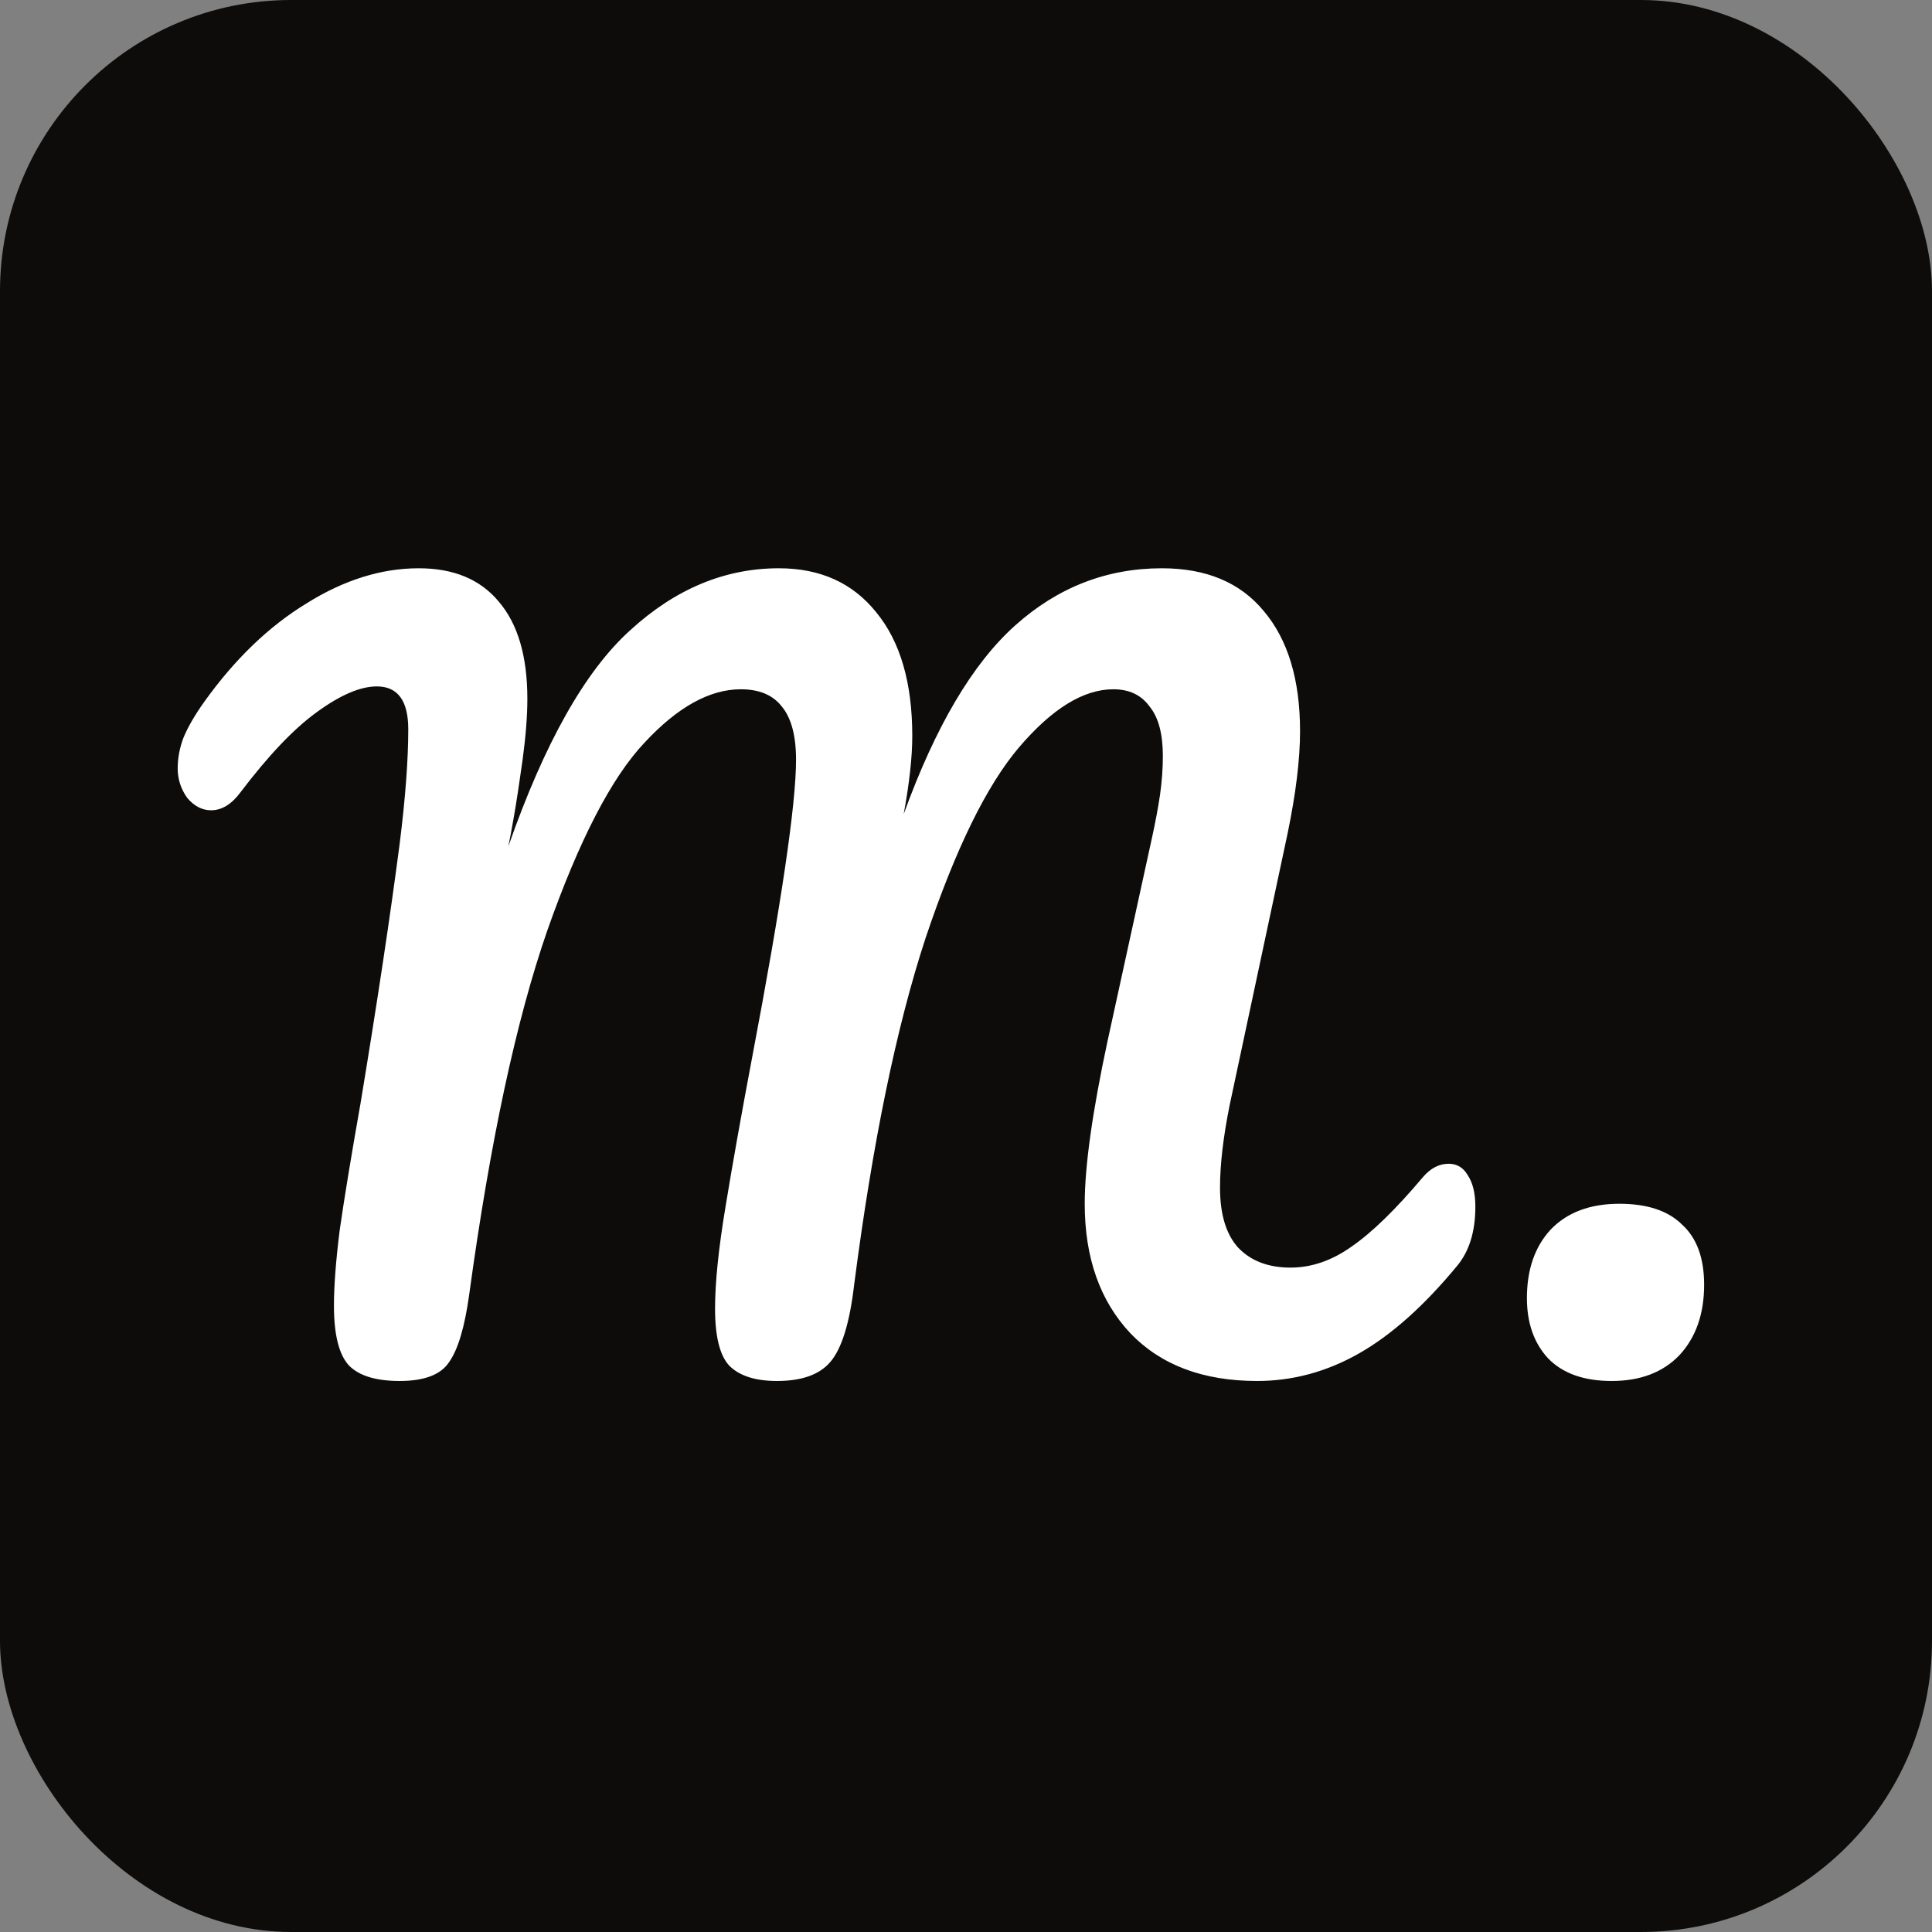
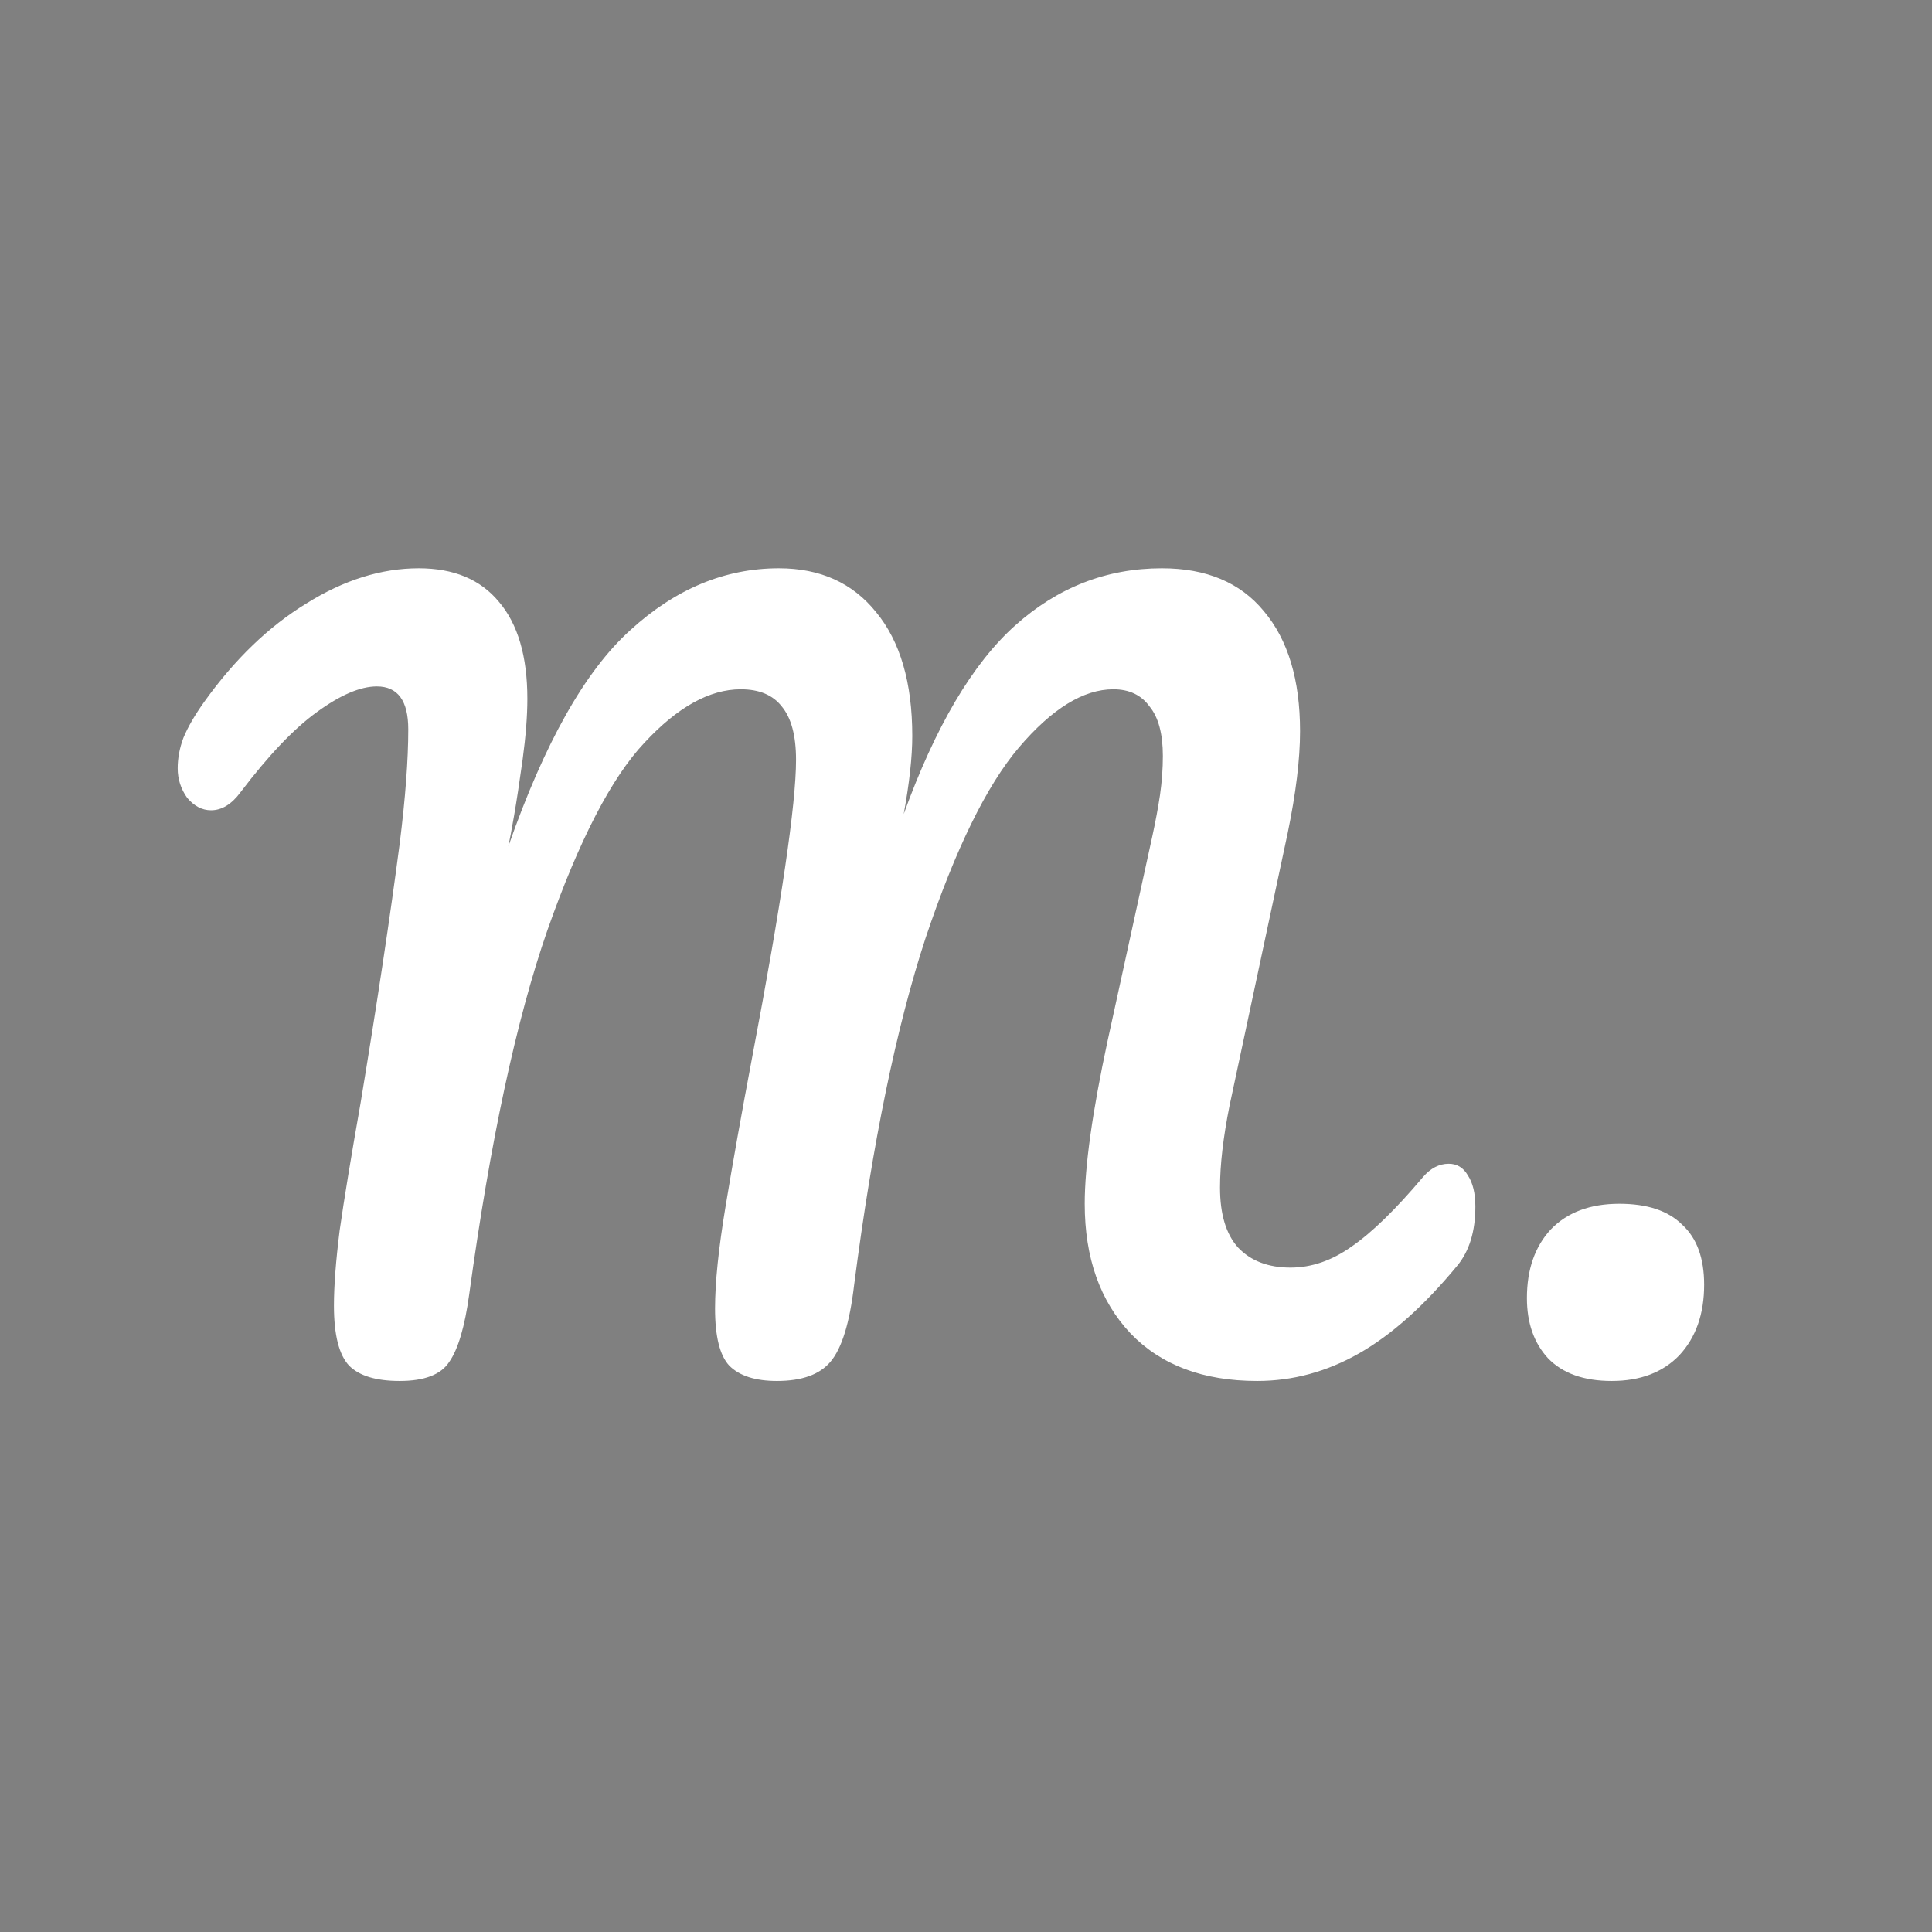
<svg xmlns="http://www.w3.org/2000/svg" width="146" height="146" viewBox="0 0 146 146" fill="none">
  <rect x="0" y="0" width="146" height="146" fill="#808080" stroke="none" />
-   <rect width="146" height="146" rx="22" fill="#0D0C0B" />
  <g transform="translate(3.5, 0)">
    <path d="M26.704 104.36C24.928 104.36 23.656 103.976 22.888 103.208C22.12 102.392 21.736 100.88 21.736 98.672C21.736 97.184 21.88 95.288 22.168 92.984C22.504 90.632 23.032 87.416 23.752 83.336C25 75.8 25.984 69.272 26.704 63.752C27.136 60.296 27.352 57.416 27.352 55.112C27.352 52.952 26.56 51.872 24.976 51.872C23.728 51.872 22.216 52.52 20.44 53.816C18.712 55.064 16.792 57.08 14.68 59.864C14.008 60.776 13.264 61.232 12.448 61.232C11.776 61.232 11.176 60.92 10.648 60.296C10.168 59.624 9.928 58.88 9.928 58.064C9.928 57.296 10.072 56.528 10.36 55.76C10.696 54.944 11.224 54.032 11.944 53.024C14.248 49.808 16.816 47.336 19.648 45.608C22.48 43.832 25.312 42.944 28.144 42.944C30.784 42.944 32.8 43.784 34.192 45.464C35.632 47.144 36.352 49.592 36.352 52.808C36.352 54.104 36.232 55.64 35.992 57.416C35.752 59.144 35.536 60.56 35.344 61.664C35.152 62.768 35.008 63.536 34.912 63.968C37.648 56.144 40.72 50.696 44.128 47.624C47.536 44.504 51.28 42.944 55.36 42.944C58.48 42.944 60.928 44.048 62.704 46.256C64.528 48.464 65.44 51.584 65.44 55.616C65.44 57.2 65.224 59.168 64.792 61.52C67.192 54.896 70 50.144 73.216 47.264C76.432 44.384 80.128 42.944 84.304 42.944C87.664 42.944 90.232 44.024 92.008 46.184C93.832 48.344 94.744 51.368 94.744 55.256C94.744 57.368 94.432 59.936 93.808 62.96L89.416 83.552C88.936 85.952 88.696 88.016 88.696 89.744C88.696 91.76 89.152 93.272 90.064 94.28C91.024 95.288 92.344 95.792 94.024 95.792C95.608 95.792 97.144 95.264 98.632 94.208C100.168 93.152 101.968 91.4 104.032 88.952C104.608 88.28 105.256 87.944 105.976 87.944C106.6 87.944 107.08 88.232 107.416 88.808C107.8 89.384 107.992 90.176 107.992 91.184C107.992 93.056 107.536 94.544 106.624 95.648C104.128 98.672 101.656 100.88 99.208 102.272C96.76 103.664 94.192 104.36 91.504 104.36C87.424 104.36 84.232 103.16 81.928 100.76C79.624 98.312 78.472 95.048 78.472 90.968C78.472 88.136 79.048 84.032 80.2 78.656L83.08 65.48C83.176 65.048 83.344 64.28 83.584 63.176C83.824 62.072 84.016 61.04 84.16 60.08C84.304 59.072 84.376 58.088 84.376 57.128C84.376 55.448 84.04 54.2 83.368 53.384C82.744 52.52 81.832 52.088 80.632 52.088C78.376 52.088 76 53.552 73.504 56.48C71.056 59.36 68.704 64.16 66.448 70.88C64.24 77.6 62.44 86.336 61.048 97.088C60.712 99.968 60.112 101.912 59.248 102.92C58.432 103.88 57.088 104.36 55.216 104.36C53.584 104.36 52.384 103.976 51.616 103.208C50.896 102.44 50.536 101 50.536 98.888C50.536 96.92 50.8 94.352 51.328 91.184C51.856 87.968 52.528 84.2 53.344 79.88C55.552 68.264 56.656 60.776 56.656 57.416C56.656 55.592 56.296 54.248 55.576 53.384C54.904 52.52 53.872 52.088 52.48 52.088C50.128 52.088 47.704 53.432 45.208 56.12C42.712 58.76 40.264 63.488 37.864 70.304C35.512 77.072 33.544 86.24 31.96 97.808C31.624 100.256 31.12 101.96 30.448 102.92C29.824 103.88 28.576 104.36 26.704 104.36ZM118.296 104.36C116.184 104.36 114.576 103.784 113.472 102.632C112.416 101.48 111.888 99.968 111.888 98.096C111.888 95.936 112.488 94.208 113.688 92.912C114.936 91.616 116.664 90.968 118.872 90.968C120.984 90.968 122.568 91.496 123.624 92.552C124.728 93.56 125.28 95.072 125.28 97.088C125.28 99.296 124.656 101.072 123.408 102.416C122.16 103.712 120.456 104.36 118.296 104.36Z" fill="white" />
  </g>
</svg>